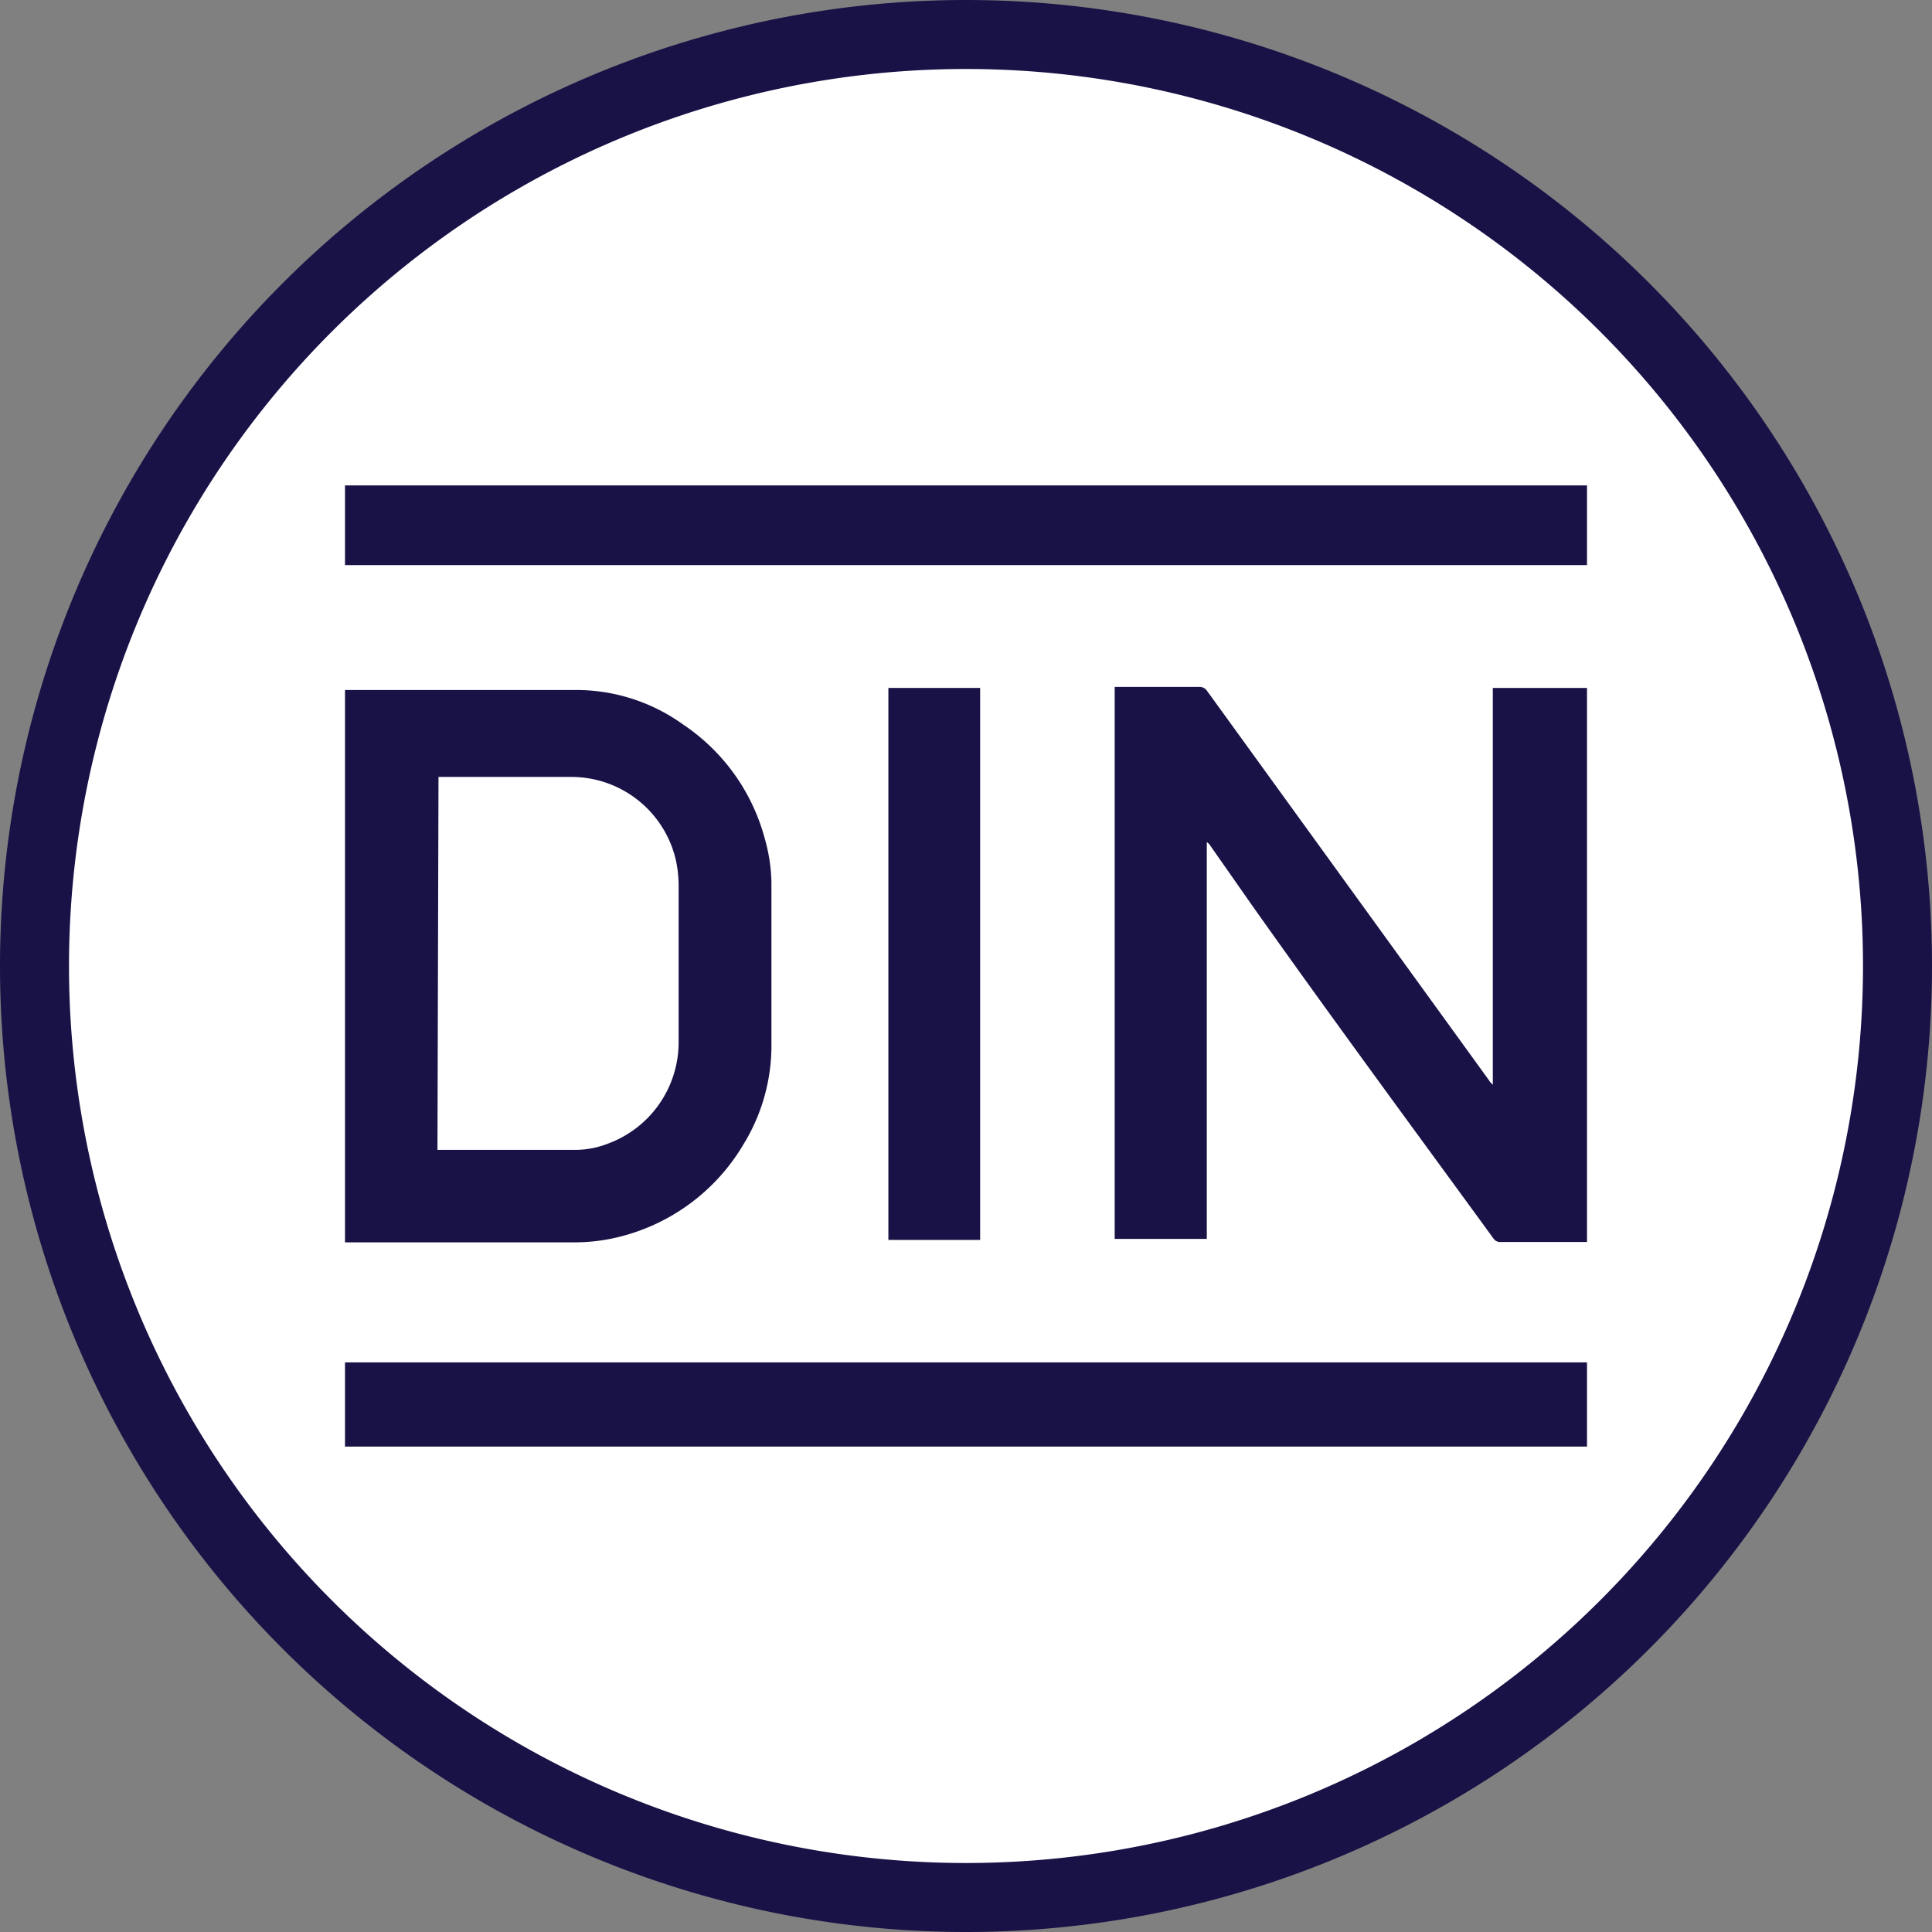
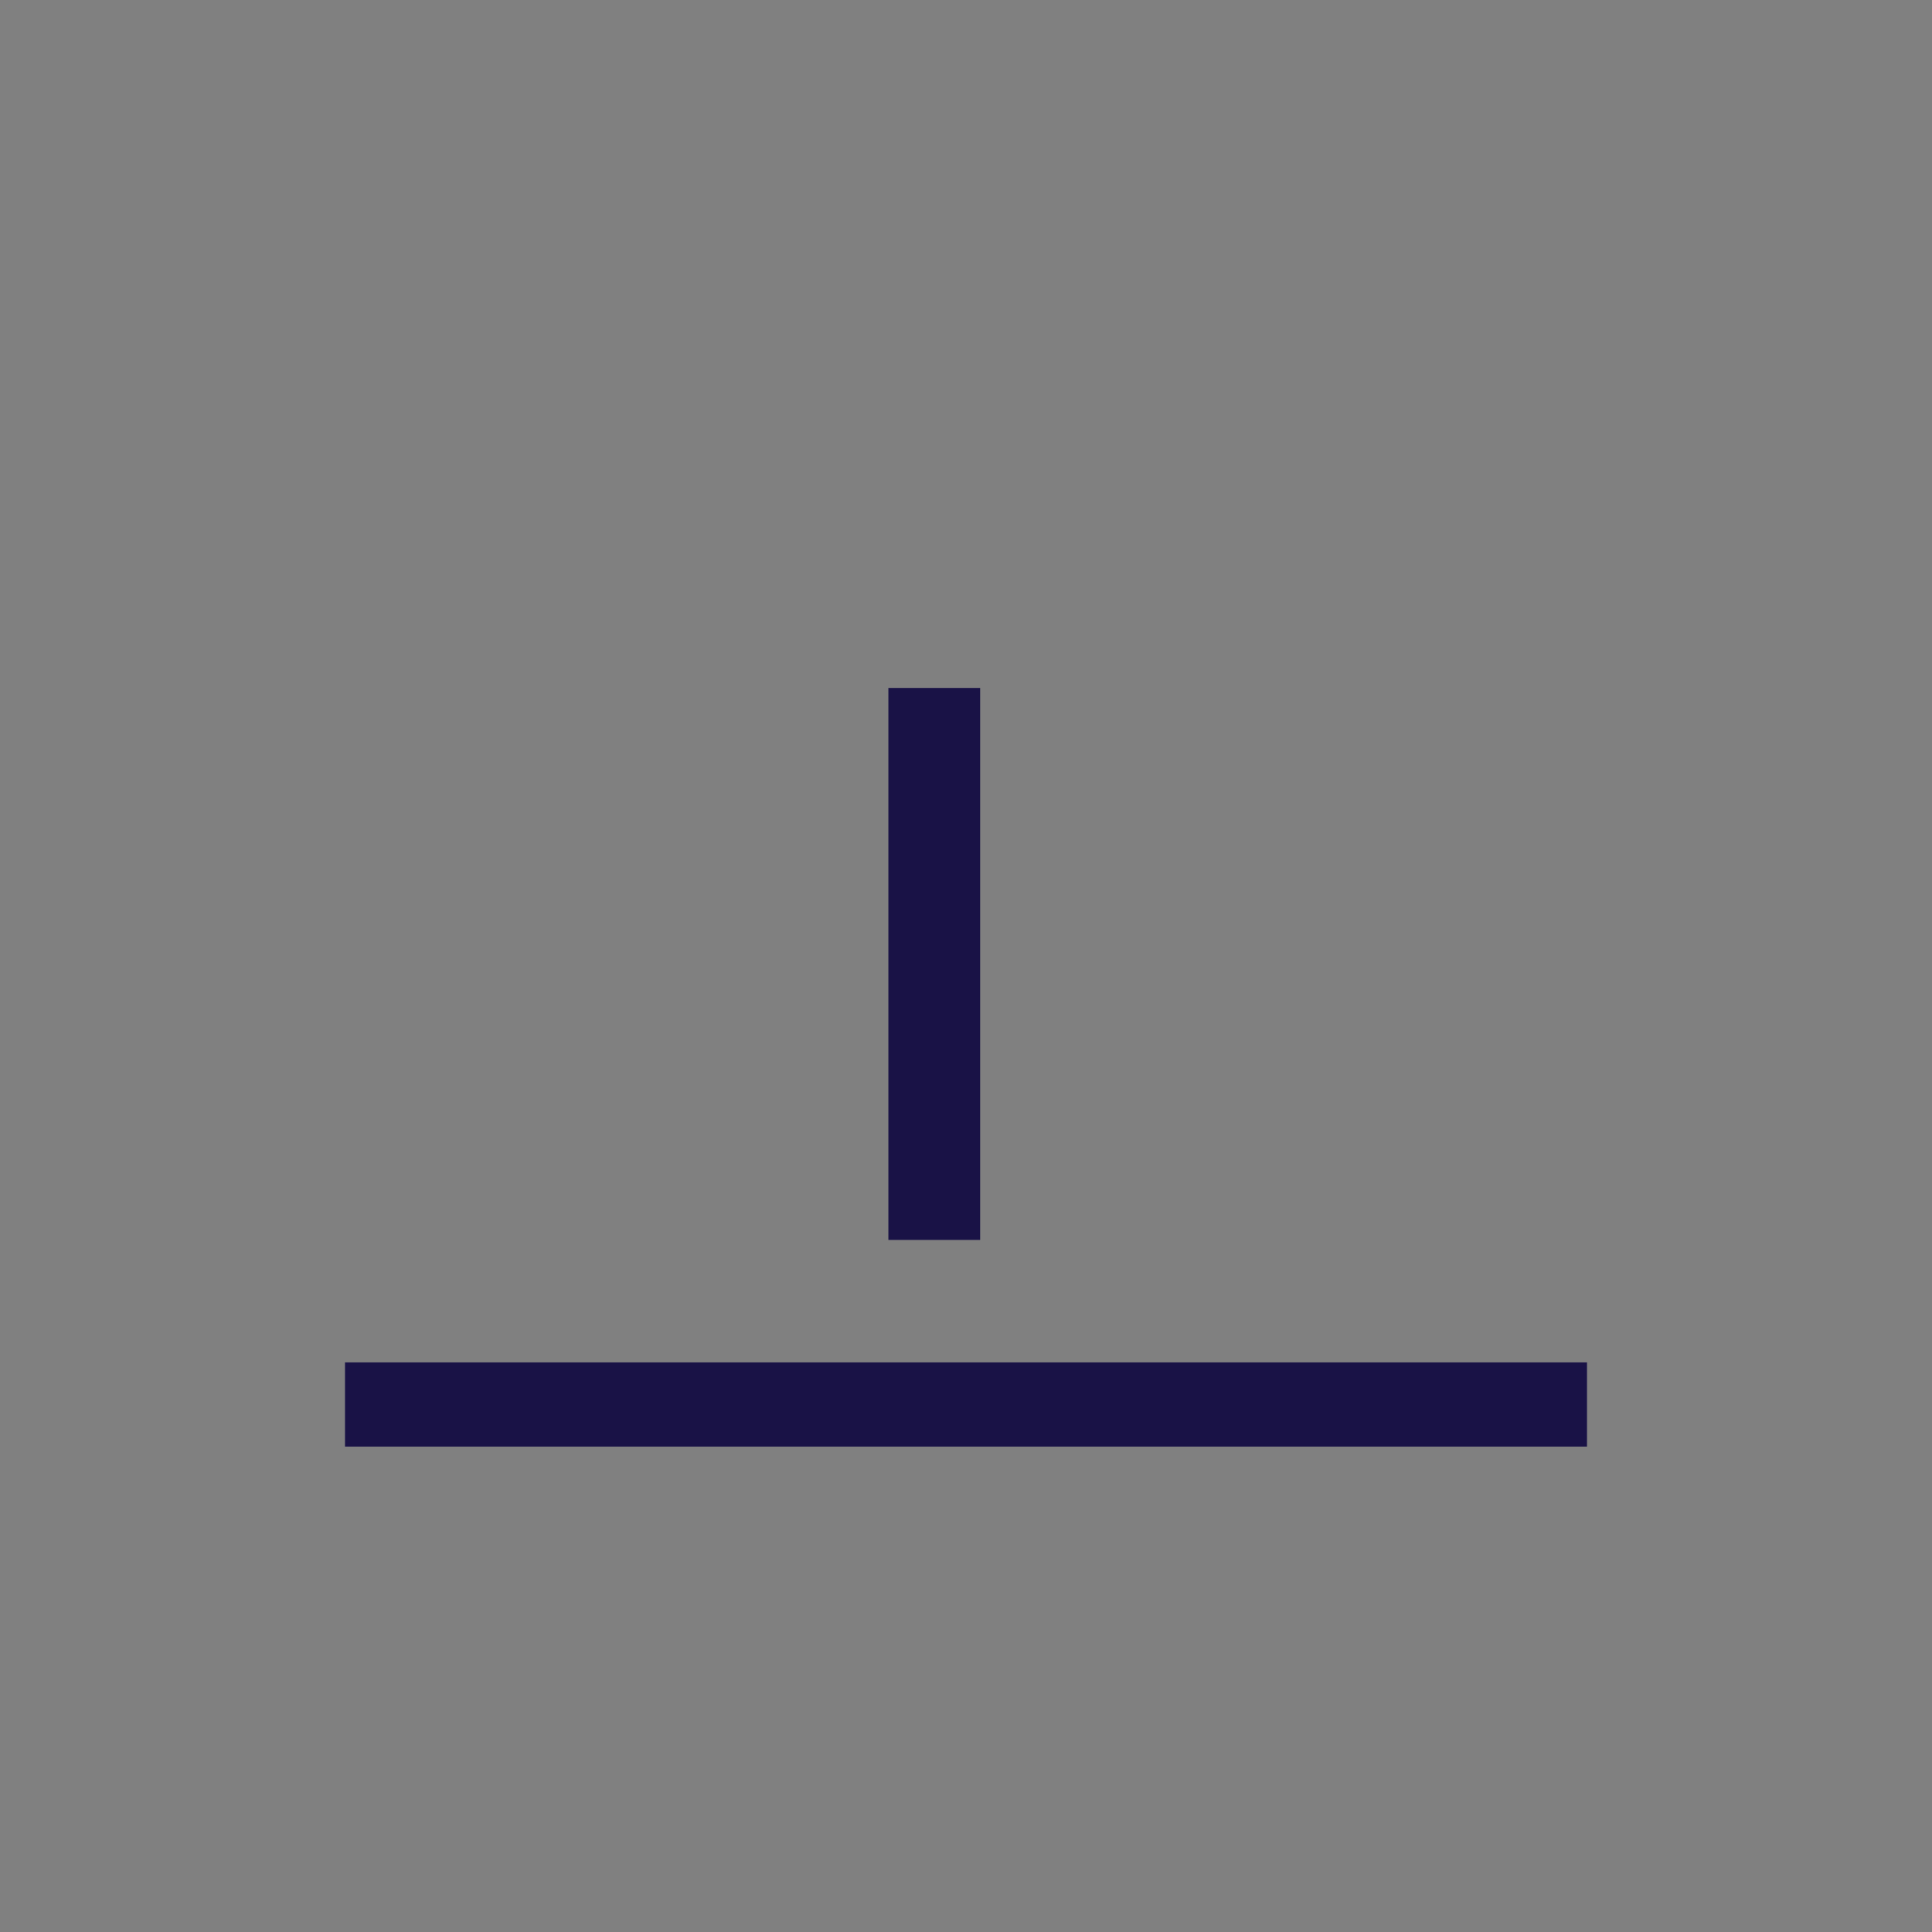
<svg xmlns="http://www.w3.org/2000/svg" id="Слой_1" data-name="Слой 1" viewBox="0 0 56 56">
  <rect x="0" y="0" width="56" height="56" fill="#808080" stroke="none" />
  <defs>
    <style>.cls-1{fill:#fff;stroke:#191246;stroke-width:2px;}.cls-2{fill:#191246;}</style>
  </defs>
-   <path class="cls-1" d="M28,1h0A27,27,0,0,1,55,28h0A27,27,0,0,1,28,55h0A27,27,0,0,1,1,28H1A27,27,0,0,1,28,1Z" />
-   <path class="cls-2" d="M46,36H43.5a.23.23,0,0,1-.21-.1c-2.34-3.21-4.7-6.41-7-9.66l-1.21-1.73a.31.31,0,0,0-.1-.1V35.91H32.31v-16h.15c.77,0,1.54,0,2.3,0a.26.26,0,0,1,.23.12L43.15,31.3a.53.53,0,0,0,.12.14c0-.35,0-.69,0-1V19.94H46Z" />
  <path class="cls-2" d="M46,41.93H10V39.49H46Z" />
-   <path class="cls-2" d="M46,16.38H10V14.07H46Z" />
-   <path class="cls-2" d="M10,35.94V20h.11c2.21,0,4.41,0,6.62,0a5.3,5.3,0,0,1,3.07,1,5.77,5.77,0,0,1,2.36,3.28,5,5,0,0,1,.2,1.27v4.81a5.46,5.46,0,0,1-.81,2.81,5.8,5.8,0,0,1-3.52,2.66,5.36,5.36,0,0,1-1.44.18H10Zm2.68-2.61h4a2.58,2.58,0,0,0,.91-.17,3.13,3.13,0,0,0,2.08-2.94c0-1.53,0-3.05,0-4.58a3.51,3.51,0,0,0-.08-.71,3.11,3.11,0,0,0-3-2.41H12.71Z" />
  <path class="cls-2" d="M25.75,19.94h2.66v16H25.75Z" />
</svg>